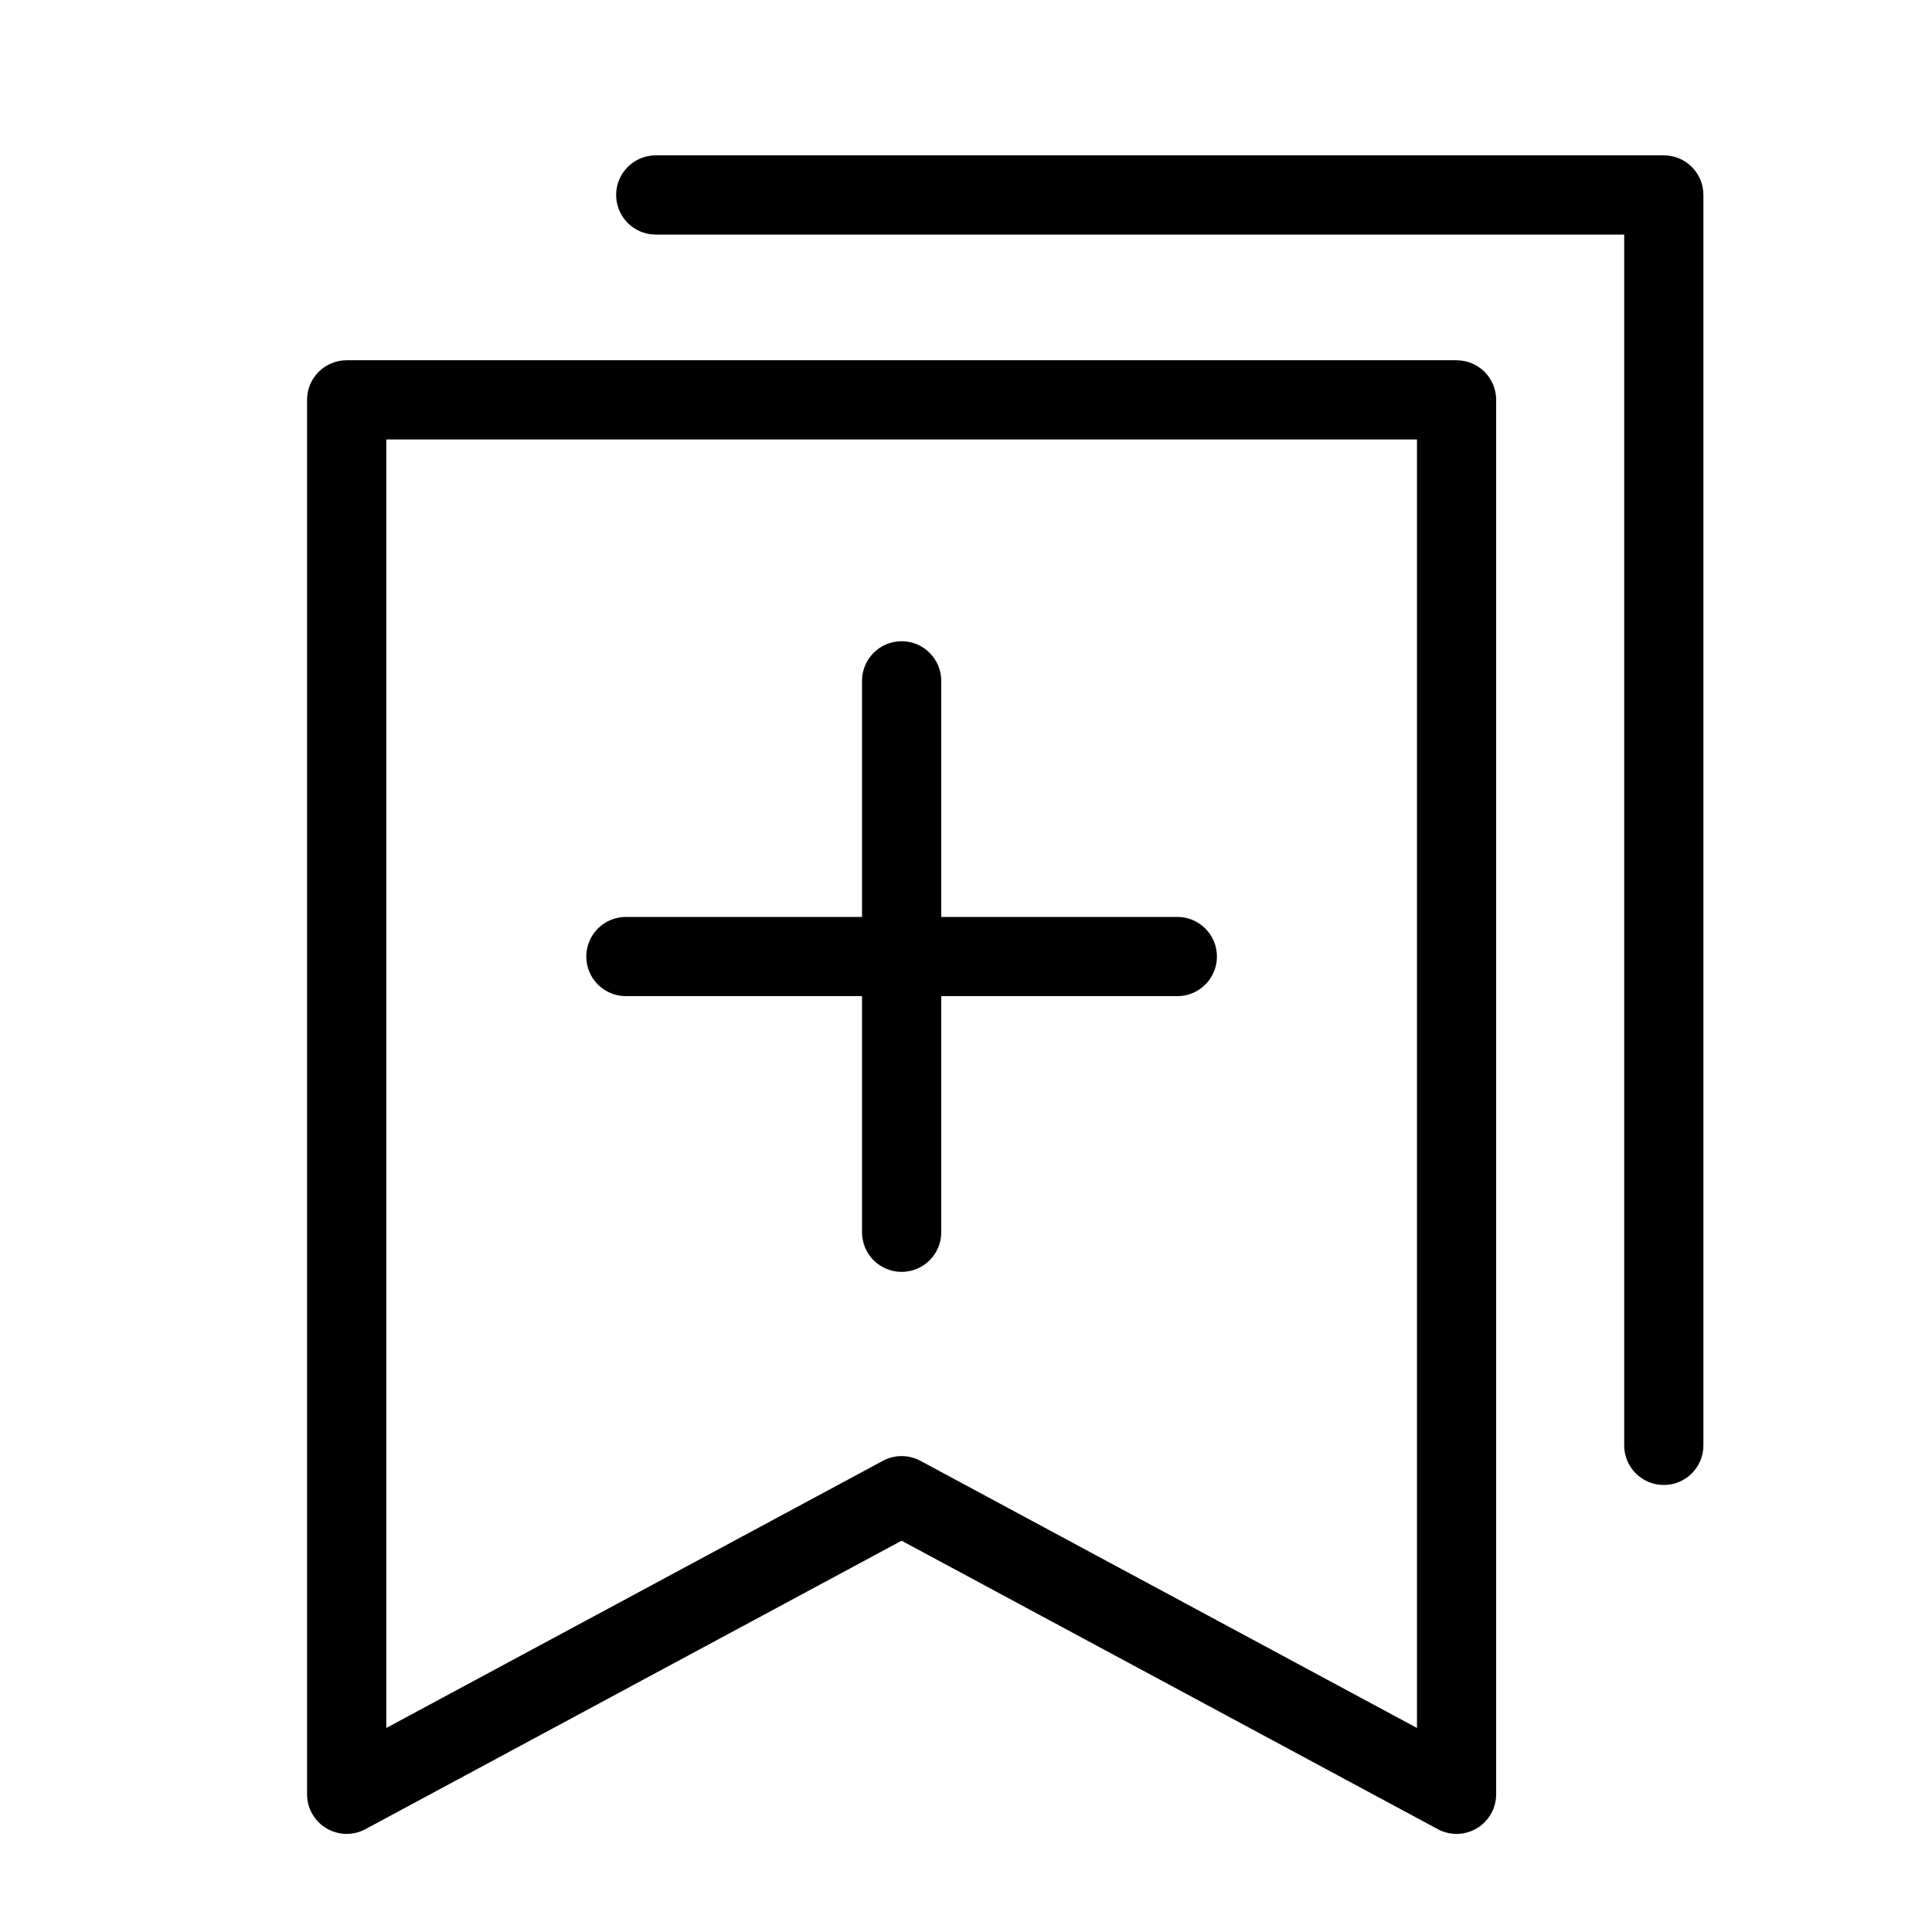
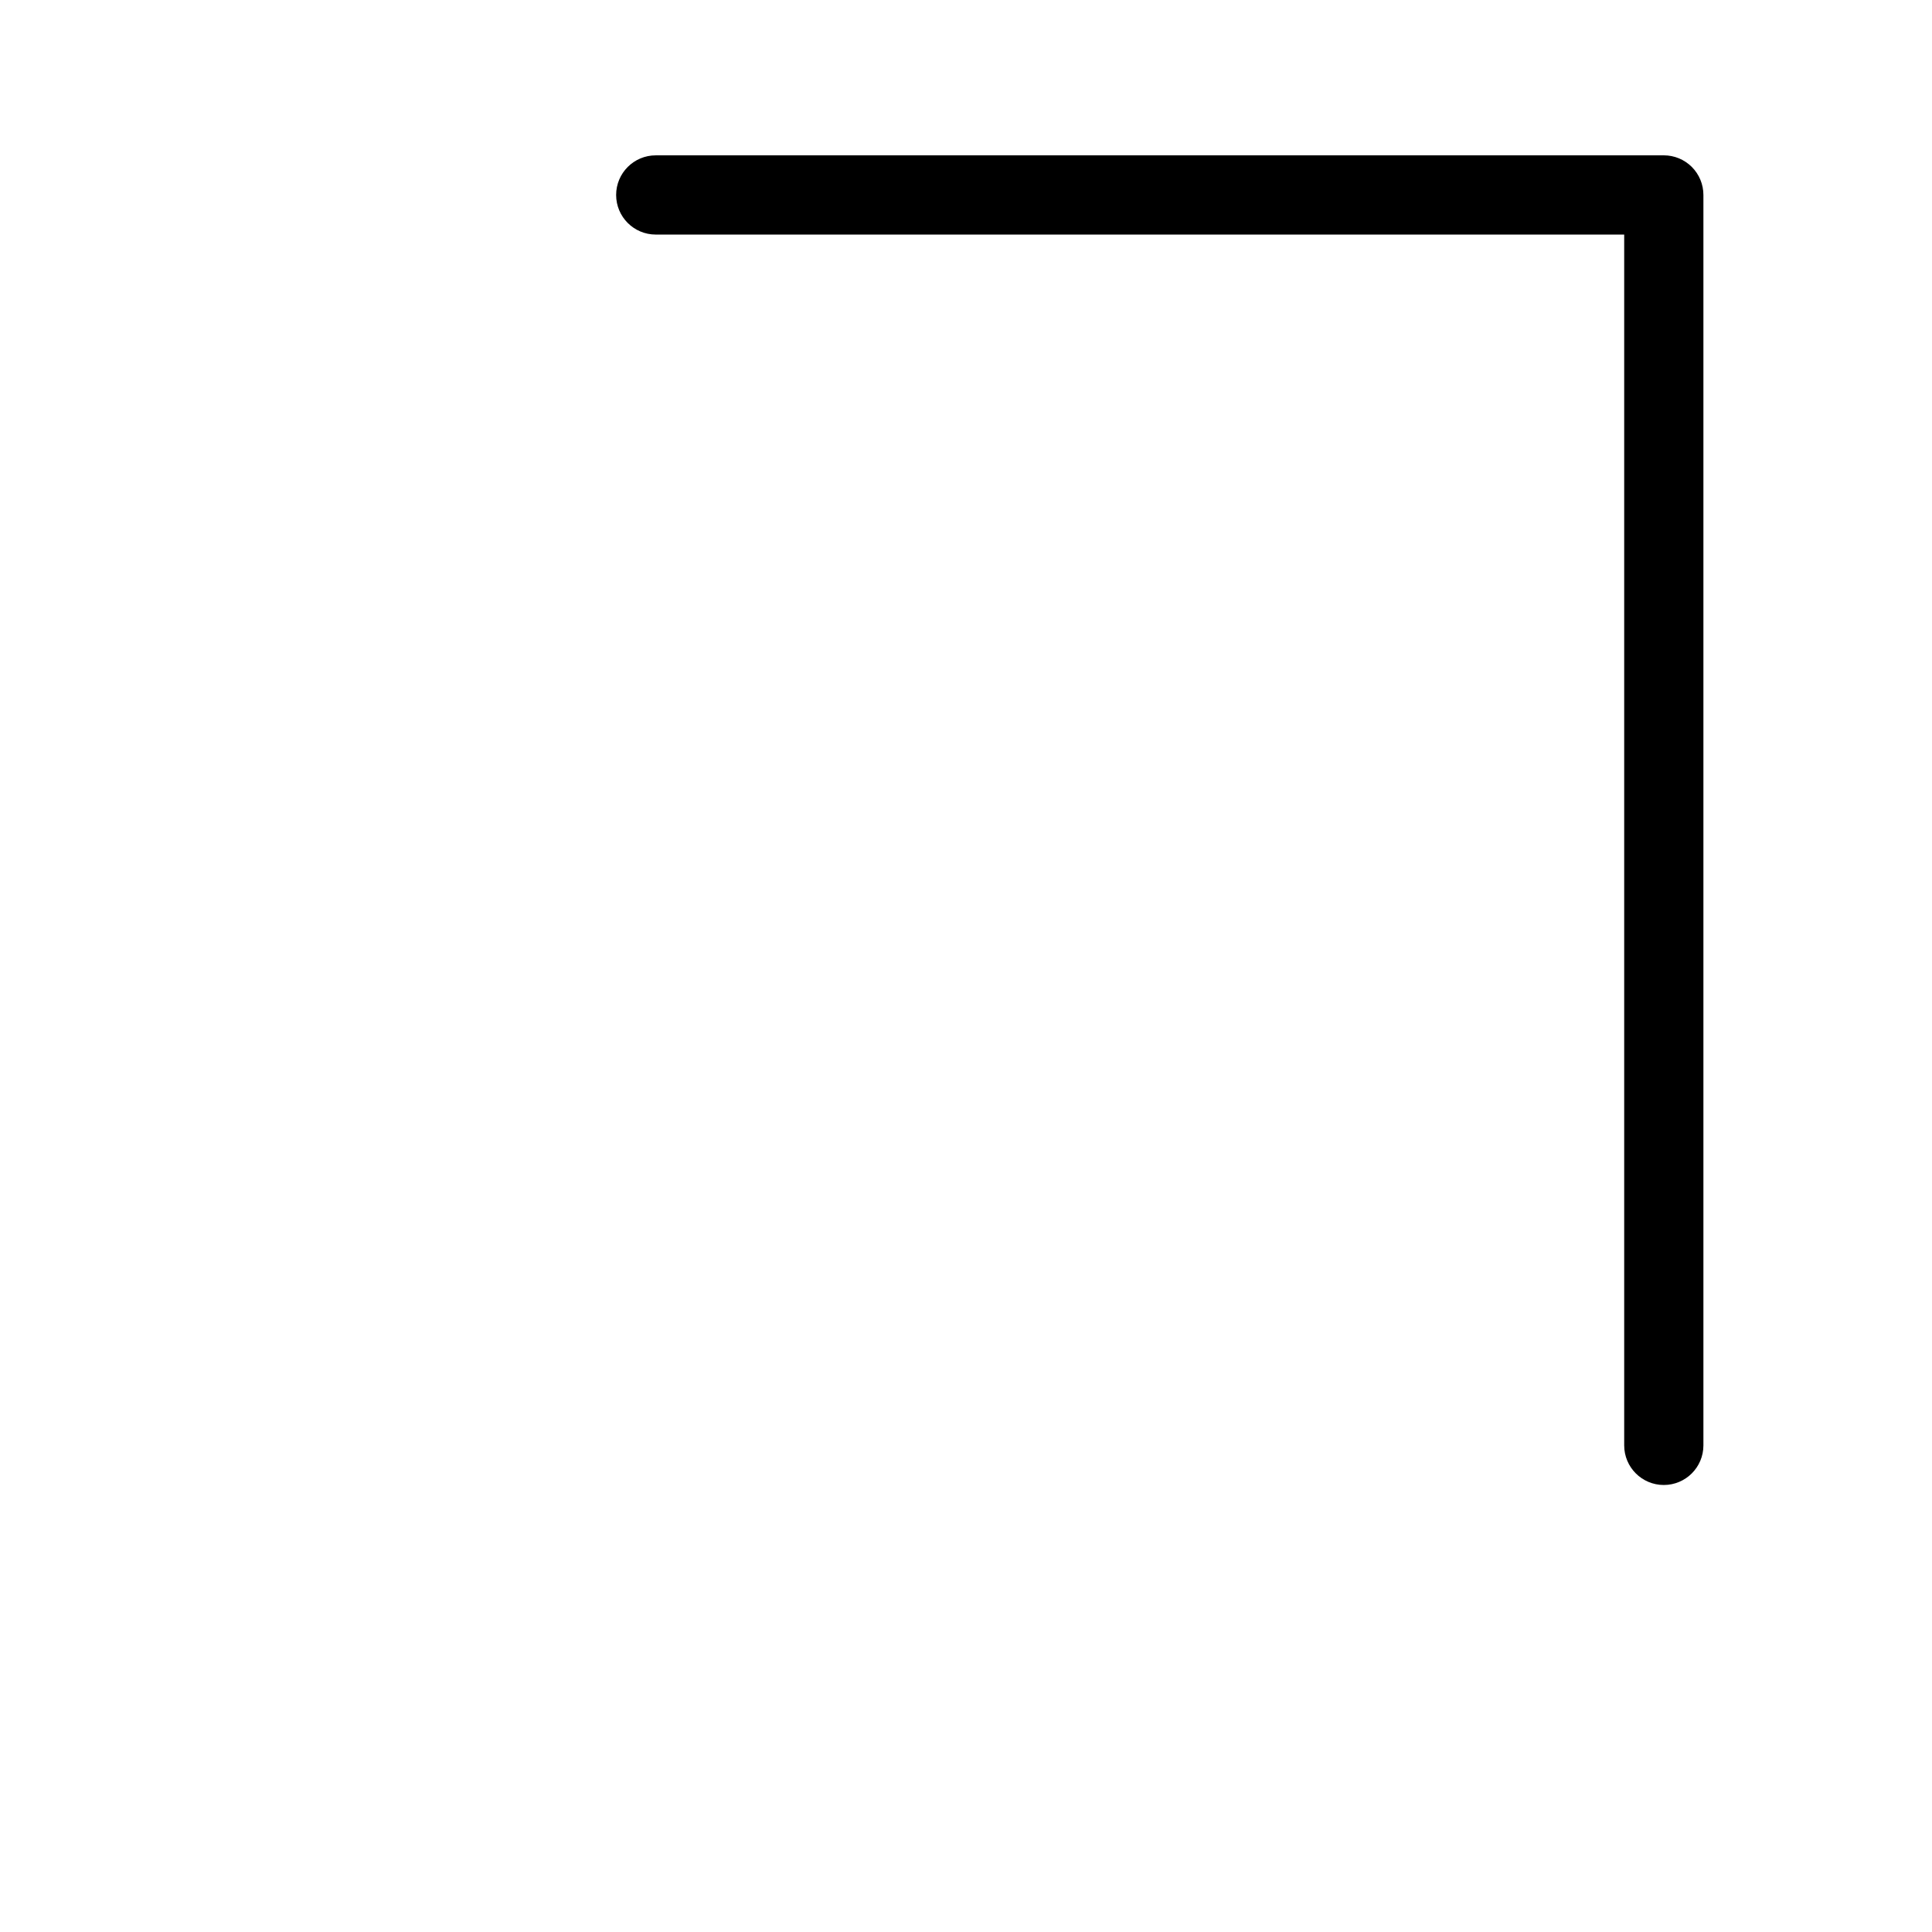
<svg xmlns="http://www.w3.org/2000/svg" fill="#000000" width="800px" height="800px" version="1.1" viewBox="144 144 512 512">
  <g>
-     <path d="m530.01 239.47h-294.14c-2.785 0-5.453 1.105-7.422 3.074-1.969 1.965-3.074 4.637-3.074 7.422v369.54-0.004c0 3.695 1.941 7.113 5.113 9.008 3.168 1.898 7.102 1.988 10.355 0.238l142.09-76.445 142.1 76.445c3.254 1.75 7.184 1.66 10.355-0.234 3.168-1.895 5.109-5.316 5.113-9.012v-369.53c0-2.785-1.105-5.457-3.074-7.422-1.969-1.969-4.641-3.074-7.422-3.074zm-10.496 362.46-131.6-70.801c-3.106-1.668-6.84-1.668-9.941 0l-131.6 70.801v-341.47h273.14z" />
-     <path d="m309.87 407.99h62.574v62.574c0 5.797 4.699 10.496 10.496 10.496s10.496-4.699 10.496-10.496v-62.574h62.566c5.797 0 10.496-4.699 10.496-10.496s-4.699-10.496-10.496-10.496h-62.566v-62.57c0-5.797-4.699-10.496-10.496-10.496s-10.496 4.699-10.496 10.496v62.57h-62.574c-5.797 0-10.496 4.699-10.496 10.496s4.699 10.496 10.496 10.496z" />
    <path d="m584.93 185.17h-267.15c-5.797 0-10.496 4.699-10.496 10.496 0 5.797 4.699 10.496 10.496 10.496h256.65v320.88c0 5.797 4.699 10.496 10.496 10.496 5.797 0 10.496-4.699 10.496-10.496v-331.38c0-2.785-1.105-5.453-3.074-7.422s-4.637-3.074-7.422-3.074z" />
  </g>
</svg>